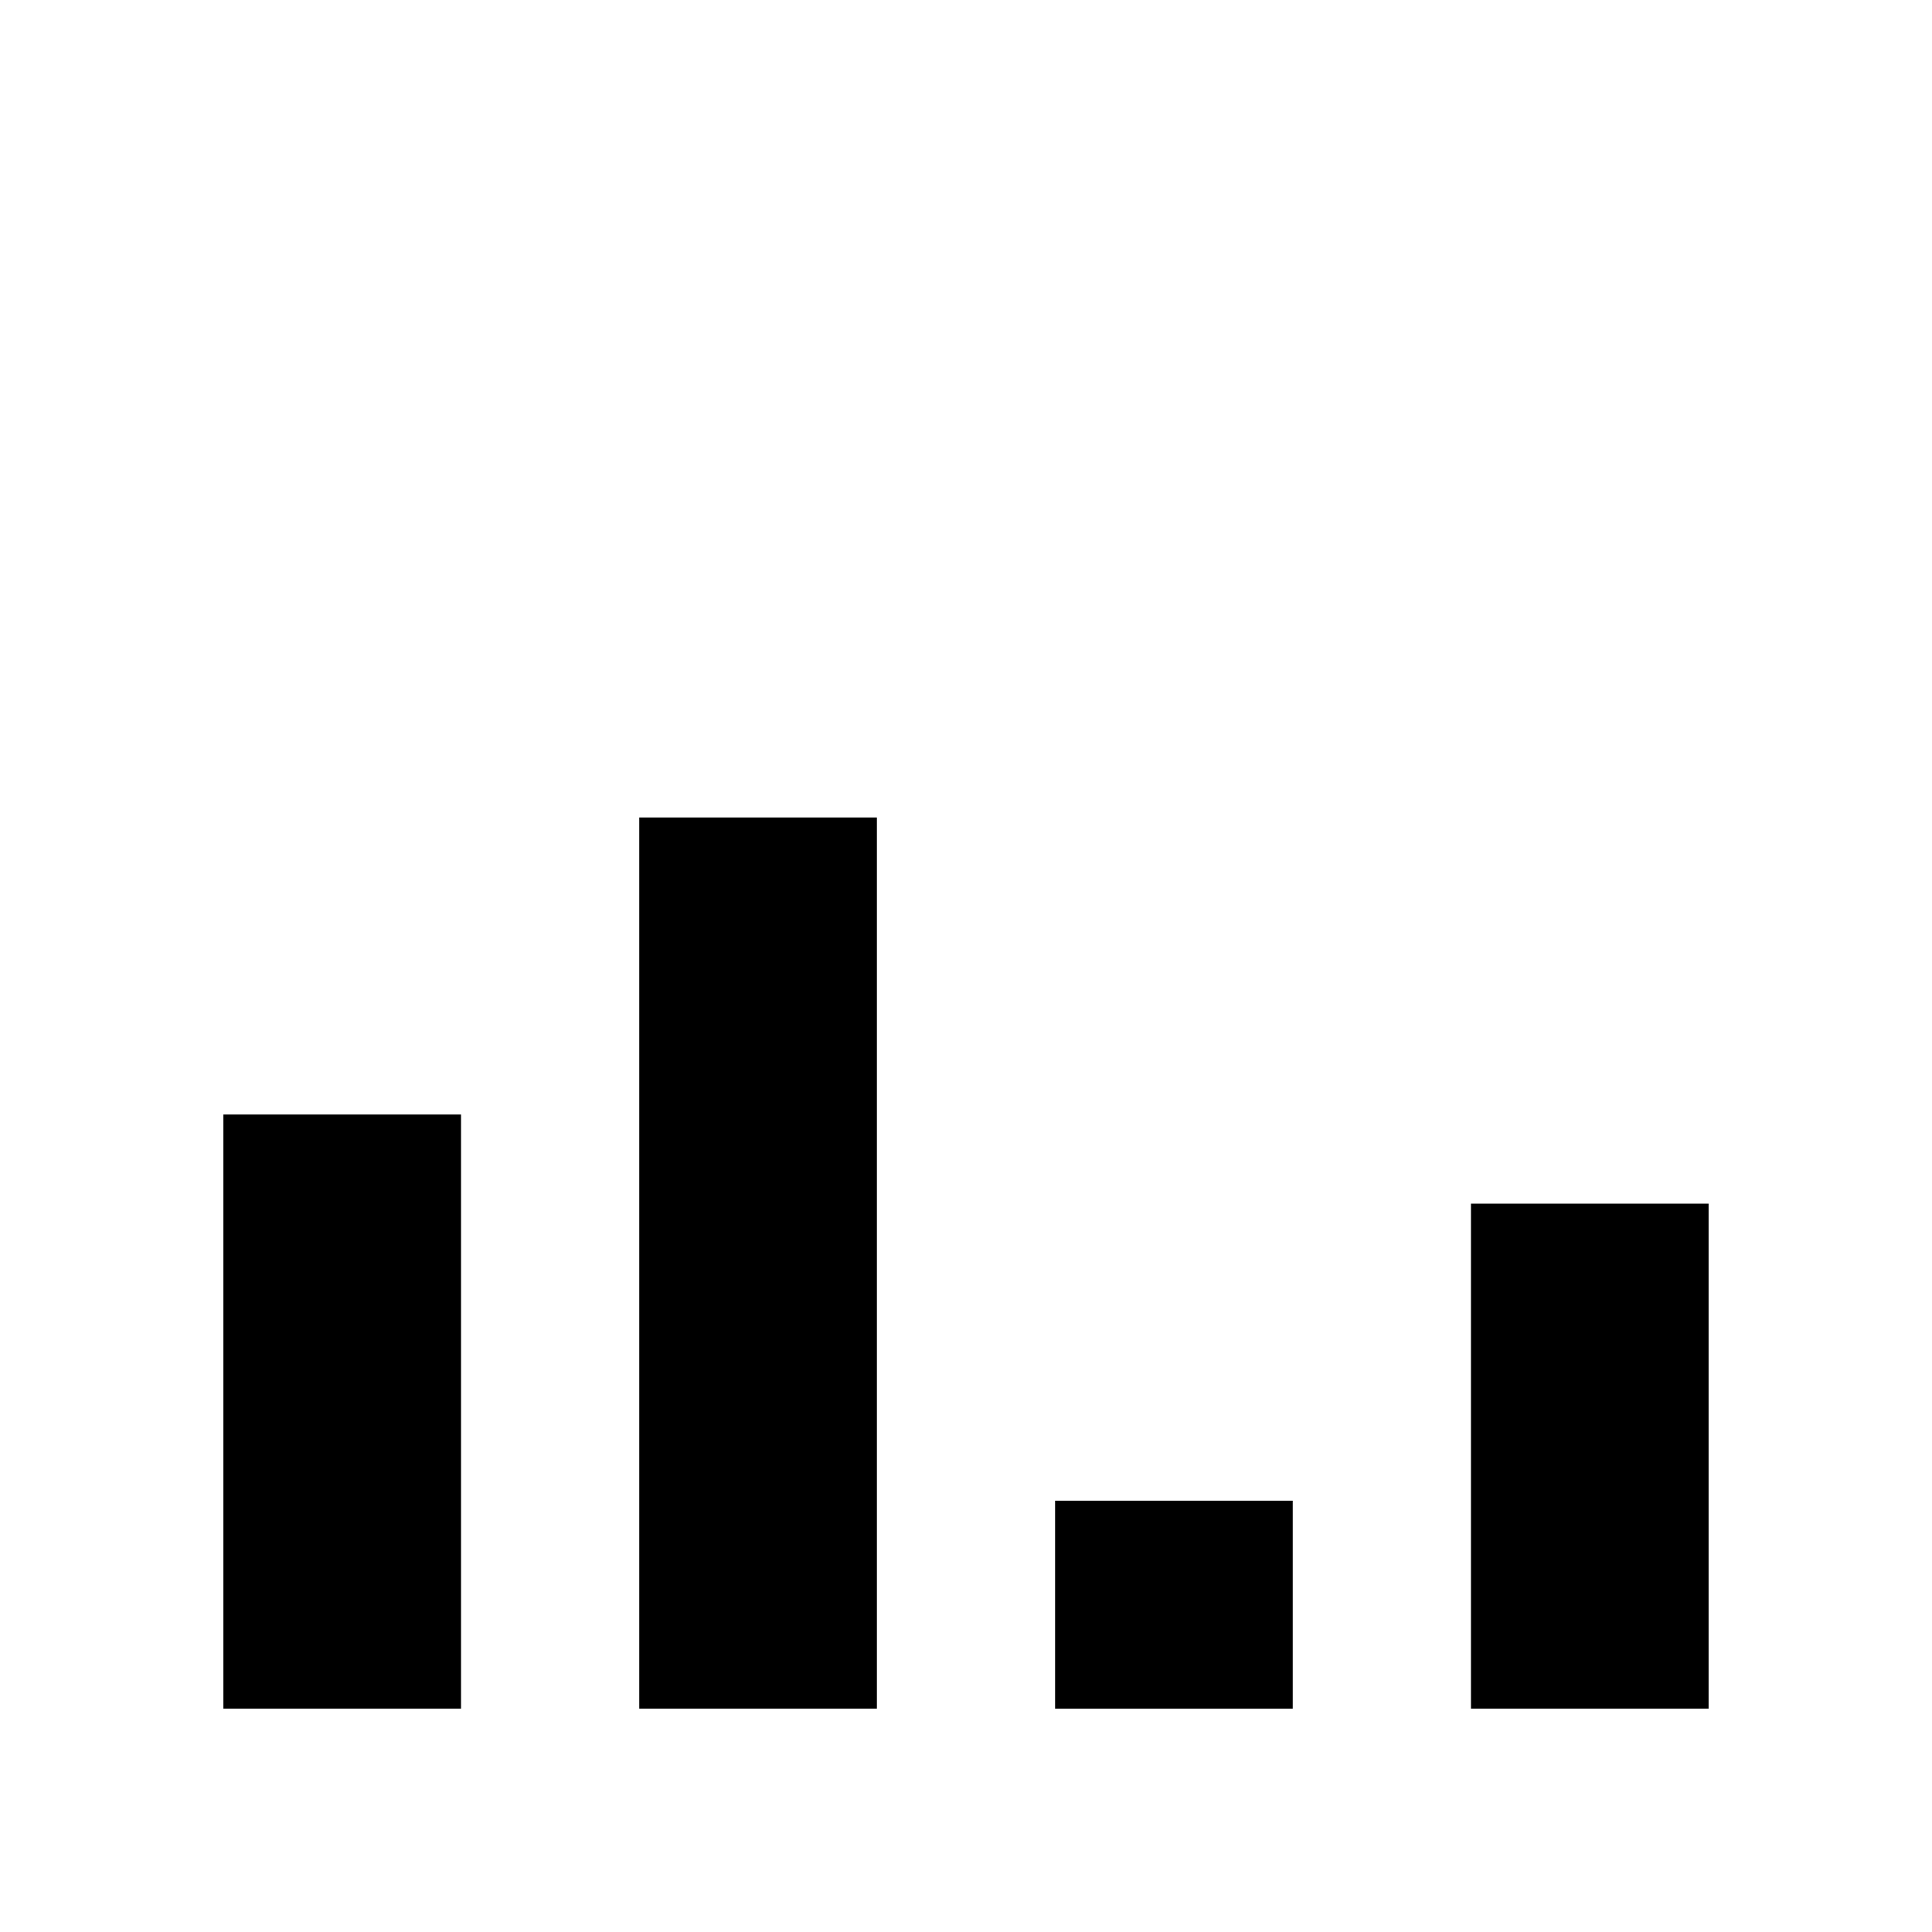
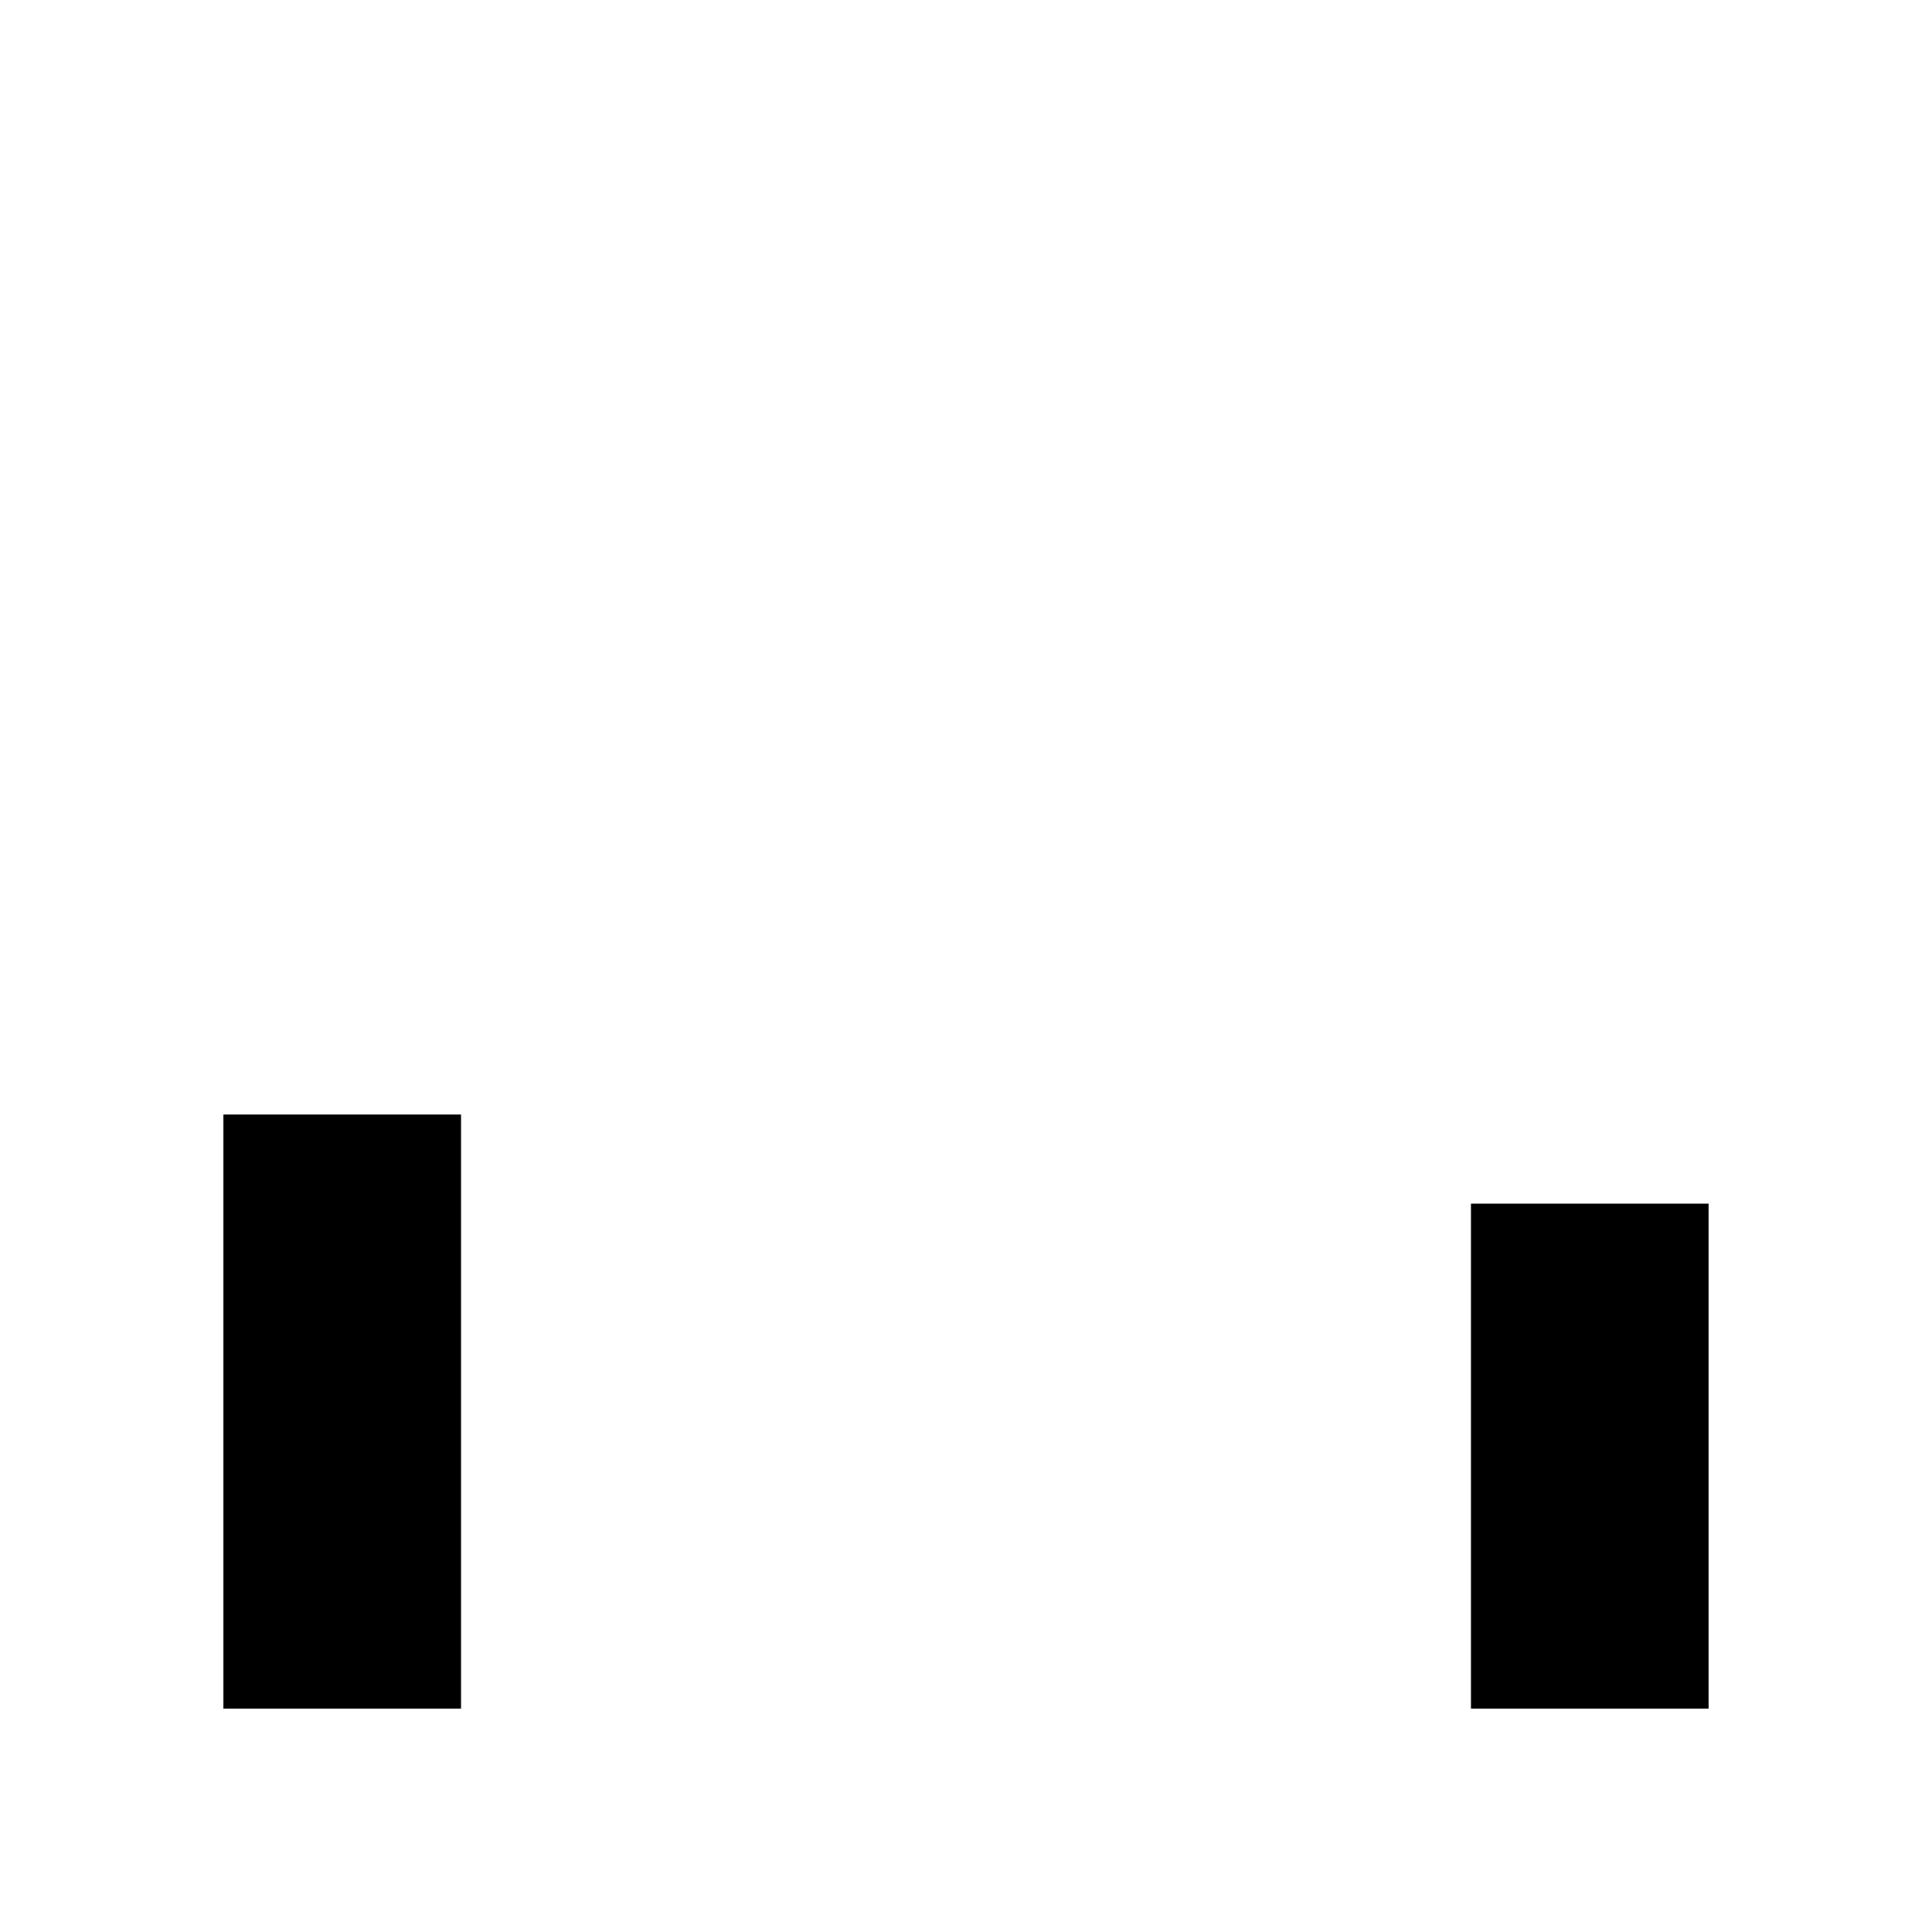
<svg xmlns="http://www.w3.org/2000/svg" fill="#000000" width="800px" height="800px" version="1.1" viewBox="144 144 512 512">
  <g>
    <path d="m203.2 439.36h62.977v157.44h-62.977z" />
-     <path d="m313.41 360.64h62.977v236.16h-62.977z" />
-     <path d="m423.61 541.7h62.977v55.105h-62.977z" />
    <path d="m533.82 462.98h62.977v133.82h-62.977z" />
  </g>
</svg>